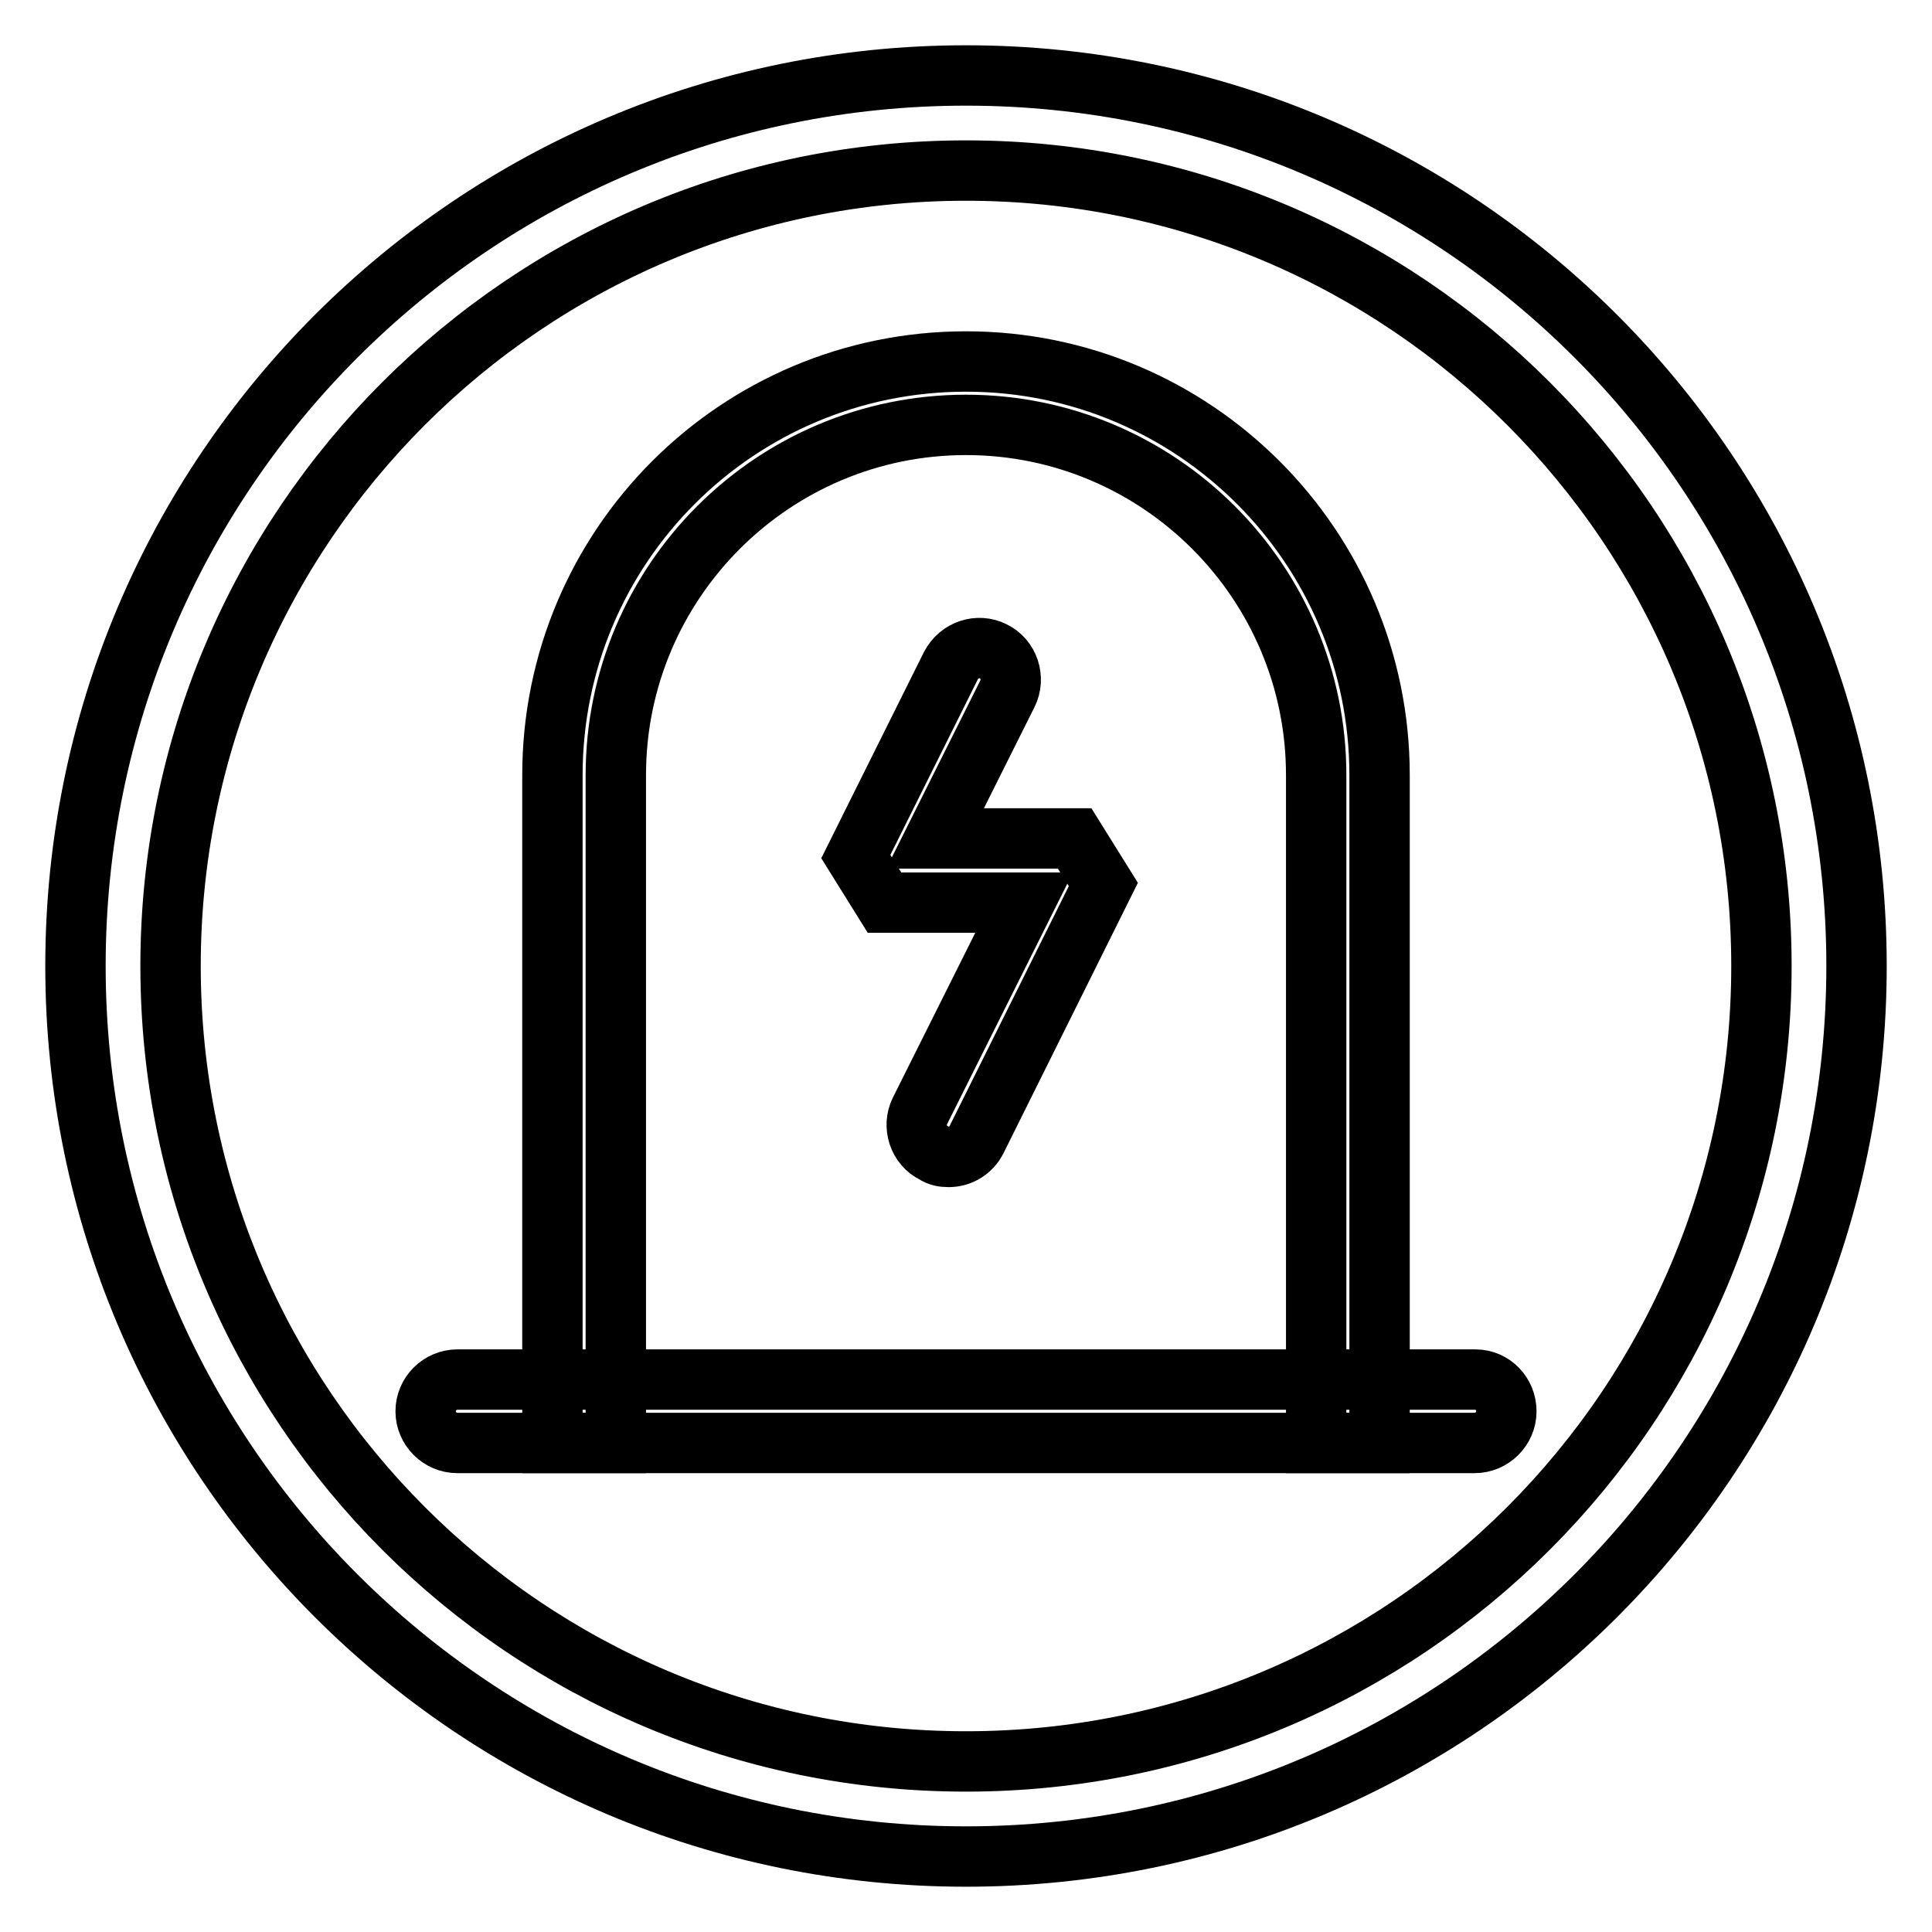
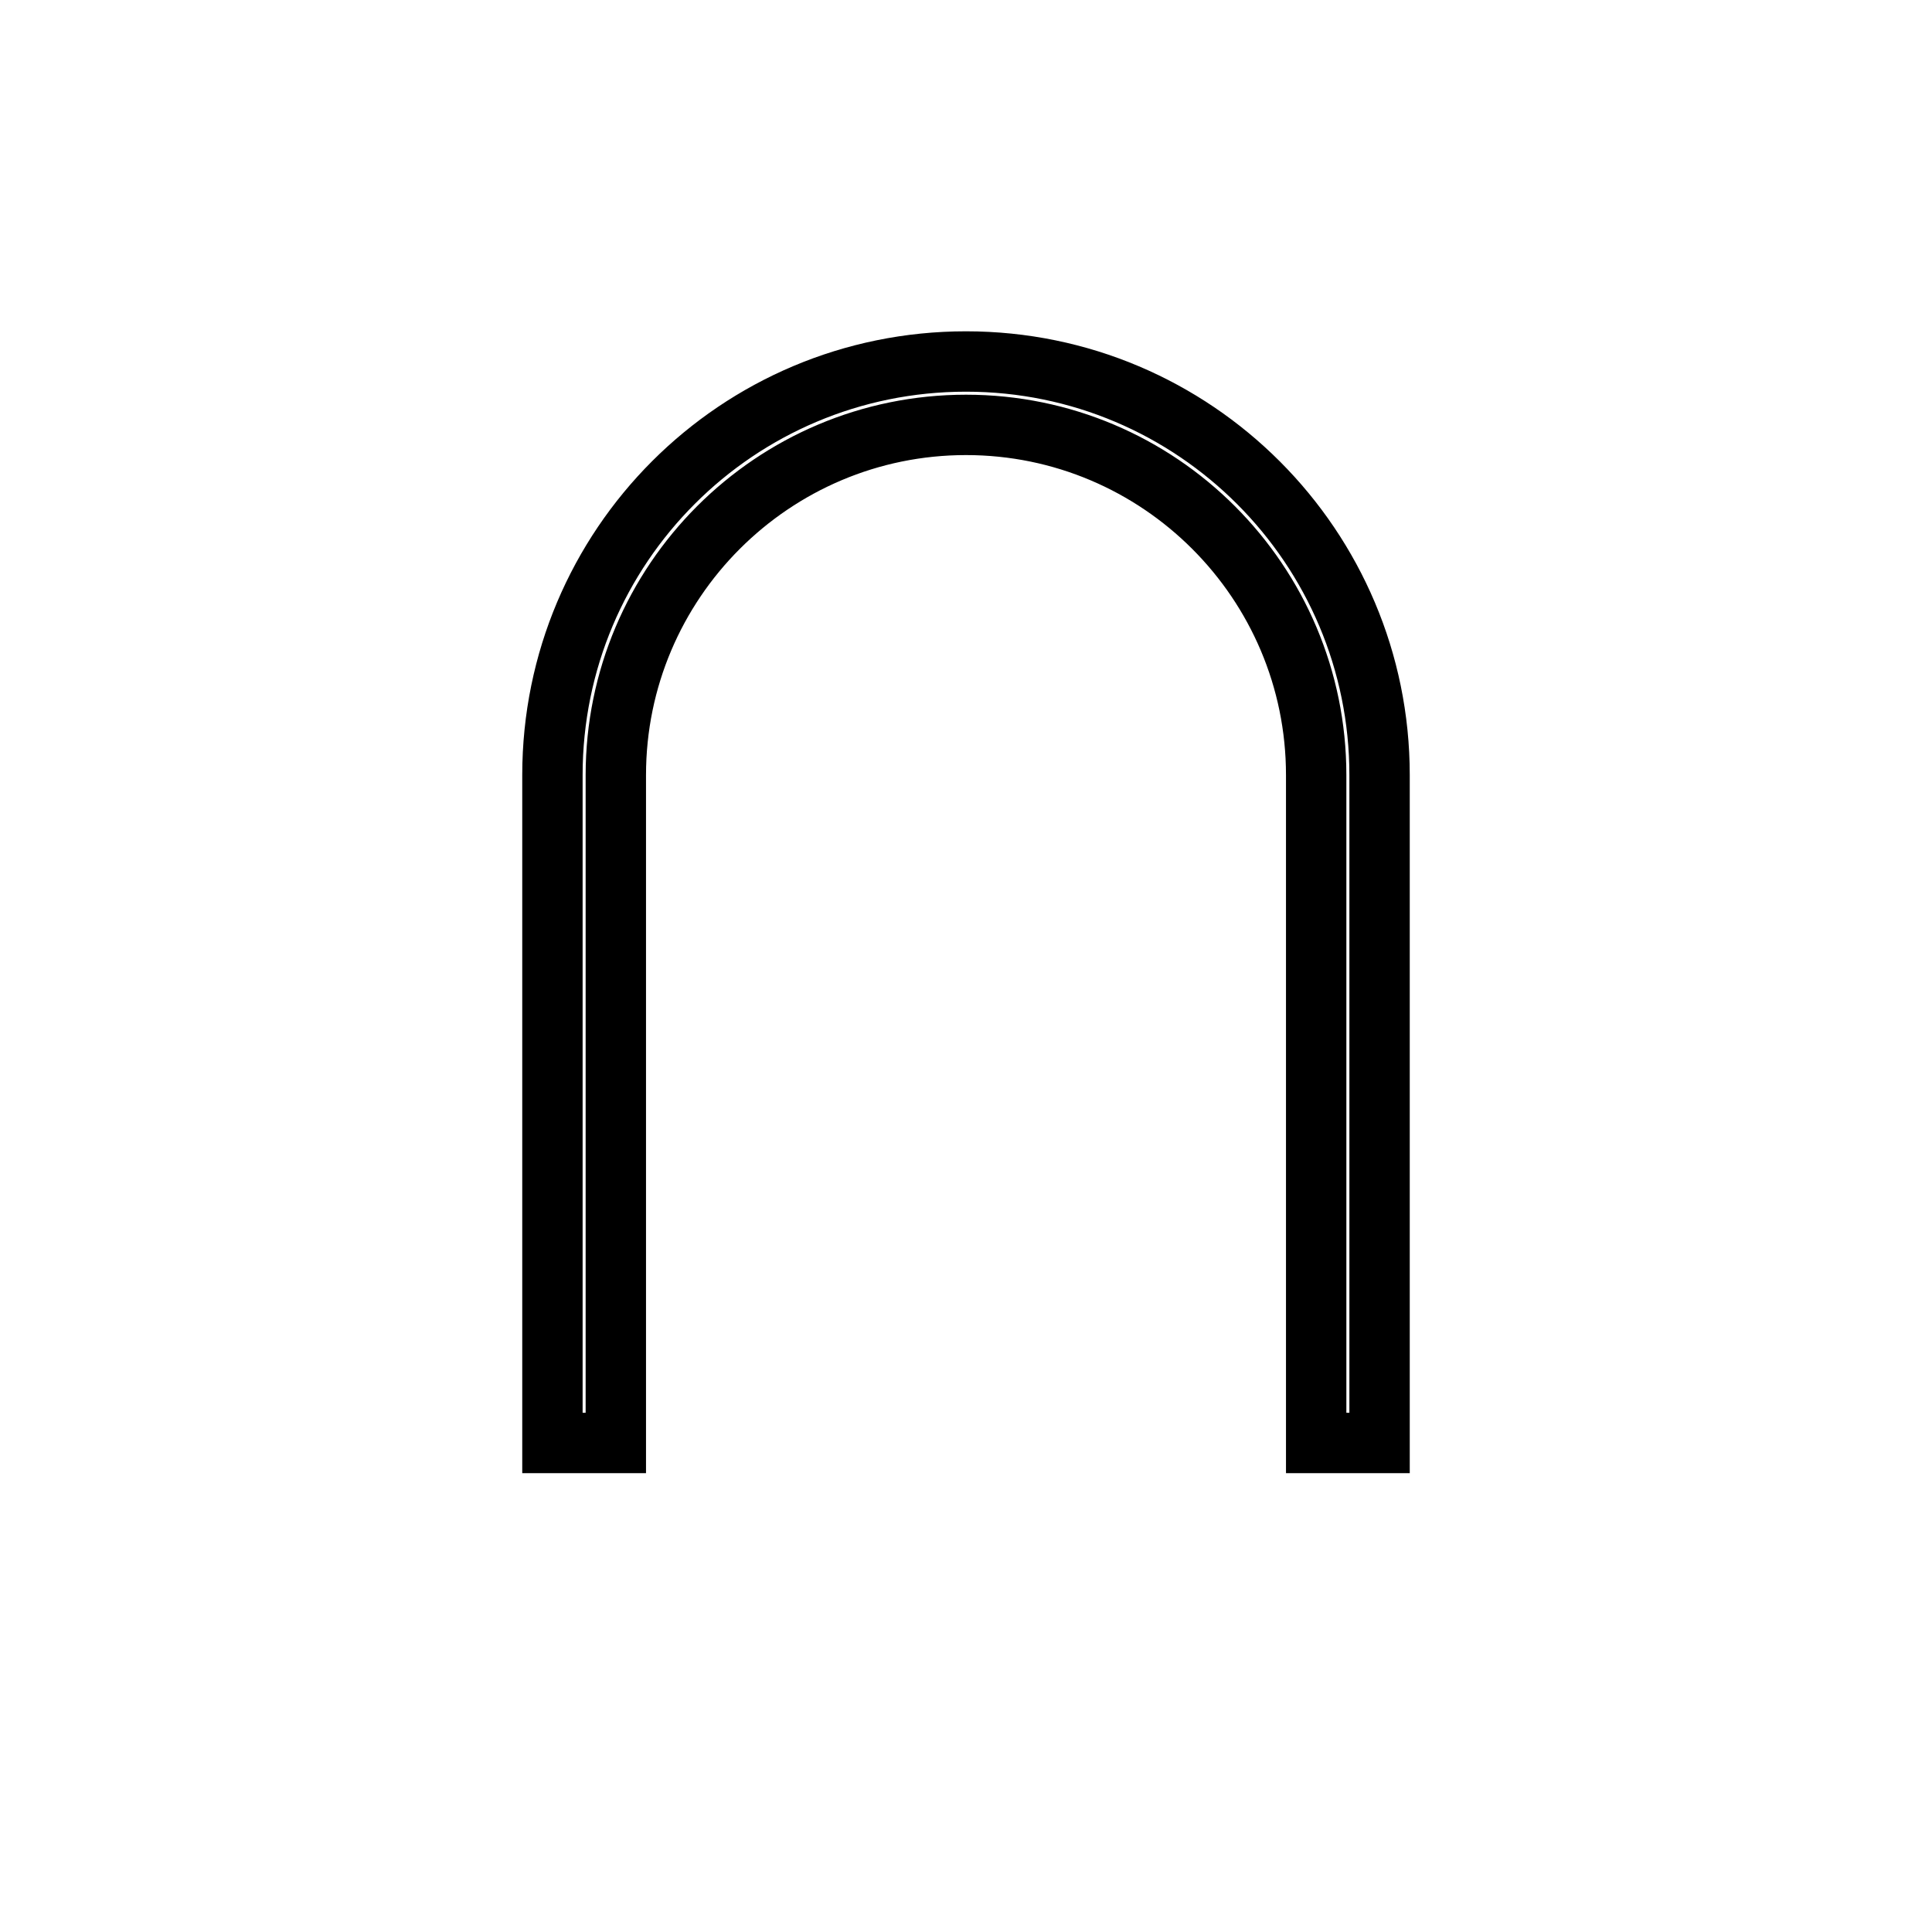
<svg xmlns="http://www.w3.org/2000/svg" version="1.1" x="0px" y="0px" viewBox="0 0 256 256" enable-background="new 0 0 256 256" xml:space="preserve">
  <g>
-     <path stroke-width="8" fill-opacity="0" stroke="#000000" d="M128,22.6c58.2,0,105.4,47.2,105.4,105.4c0,58.2-47.2,105.4-105.4,105.4c-58.2,0-105.4-47.2-105.4-105.4 C22.6,69.8,69.8,22.6,128,22.6 M128,10C62.8,10,10,62.8,10,128c0,65.2,52.8,118,118,118c65.2,0,118-52.8,118-118 C246,62.8,193.2,10,128,10z" />
    <path stroke-width="8" fill-opacity="0" stroke="#000000" d="M128,47.9c-30.3,0-54.8,24.5-54.8,54.8v88.5h8.4v-88.5c0-25.6,20.8-46.4,46.4-46.4 c25.6,0,46.4,20.8,46.4,46.4v88.5h8.4v-88.5C182.8,72.5,158.3,47.9,128,47.9z" />
-     <path stroke-width="8" fill-opacity="0" stroke="#000000" d="M199.6,187c0,2.3-1.9,4.2-4.2,4.2H60.6c-2.3,0-4.2-1.9-4.2-4.2s1.9-4.2,4.2-4.2h134.9 C197.8,182.8,199.6,184.7,199.6,187z M125.7,153.3c-0.7,0-1.3-0.1-1.9-0.5c-2.1-1-2.9-3.6-1.9-5.6l13.8-27.6h-18.5l-3.8-6.1 l12.6-25.3c1.1-2.1,3.6-2.9,5.6-1.9c2.1,1,2.9,3.6,1.9,5.6l-9.6,19.2h18.5l3.8,6.1L129.4,151C128.7,152.4,127.3,153.3,125.7,153.3z " />
  </g>
</svg>